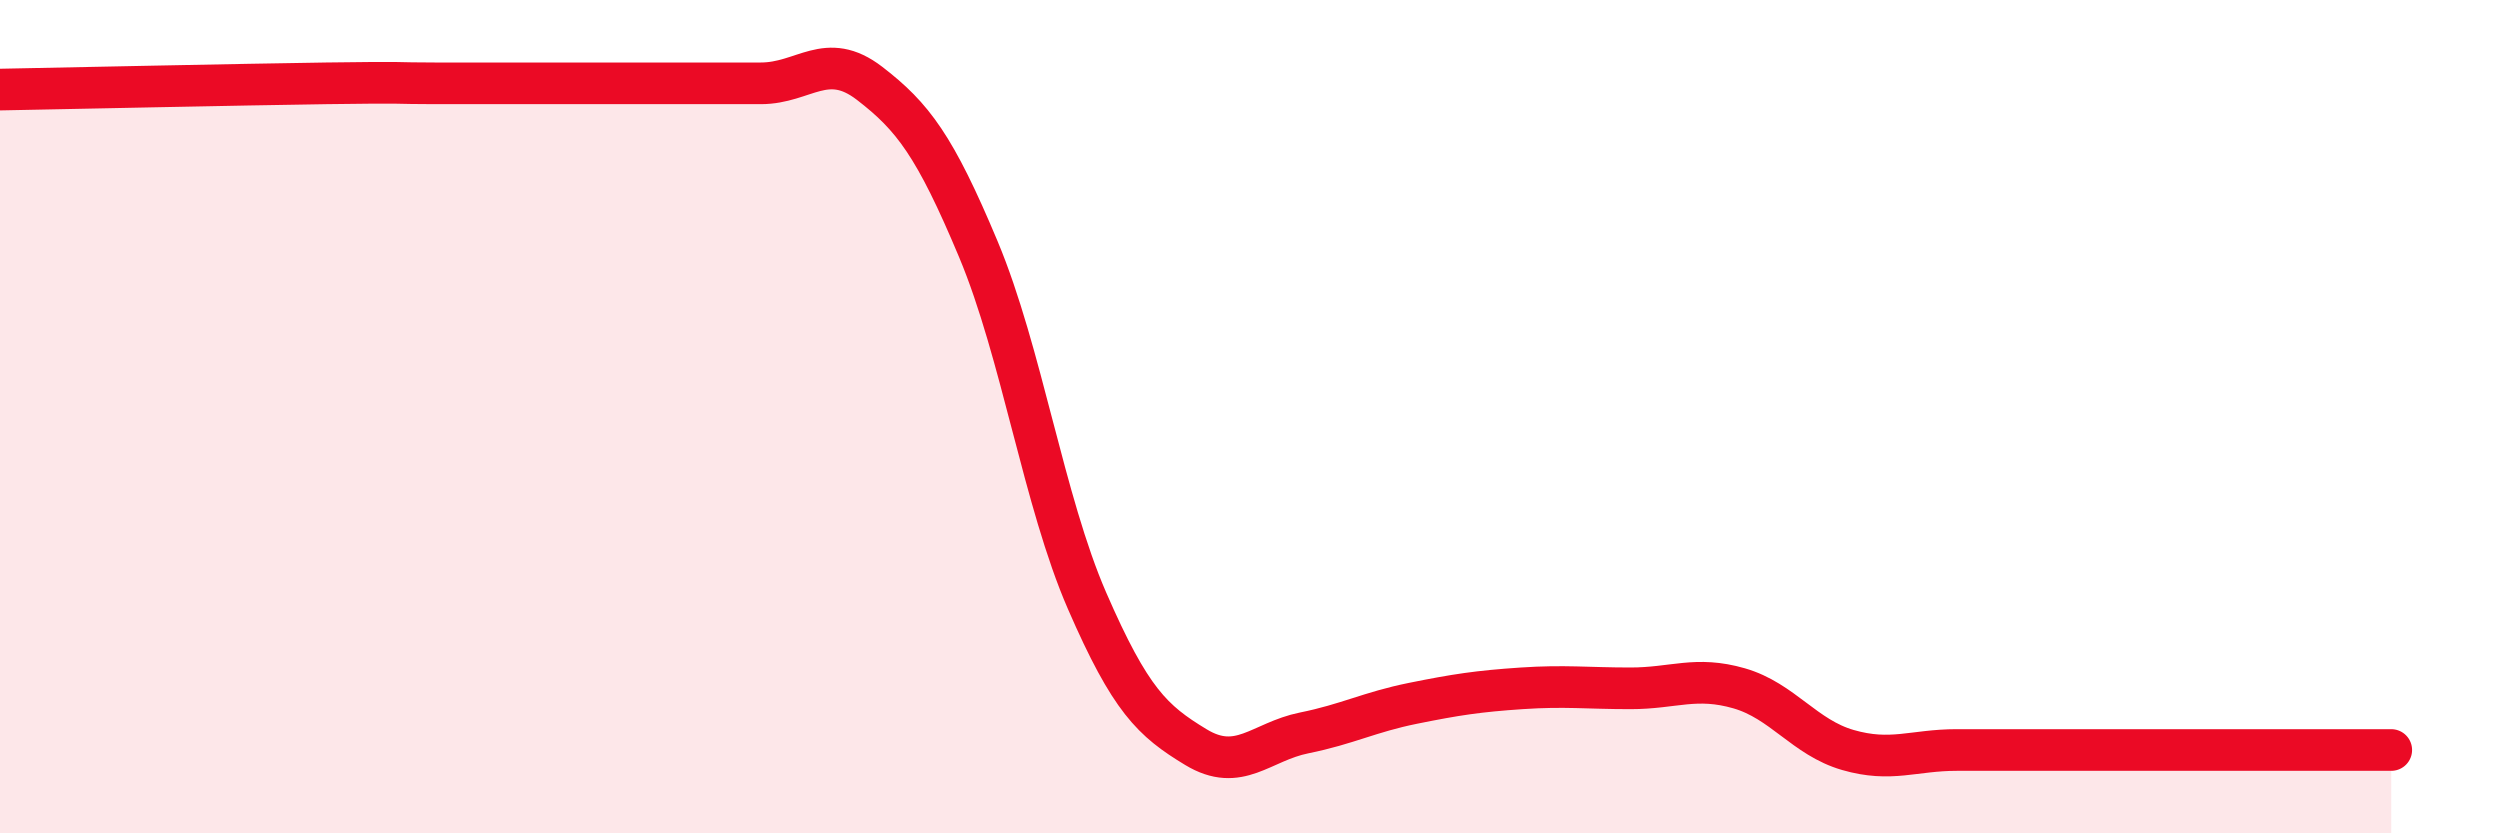
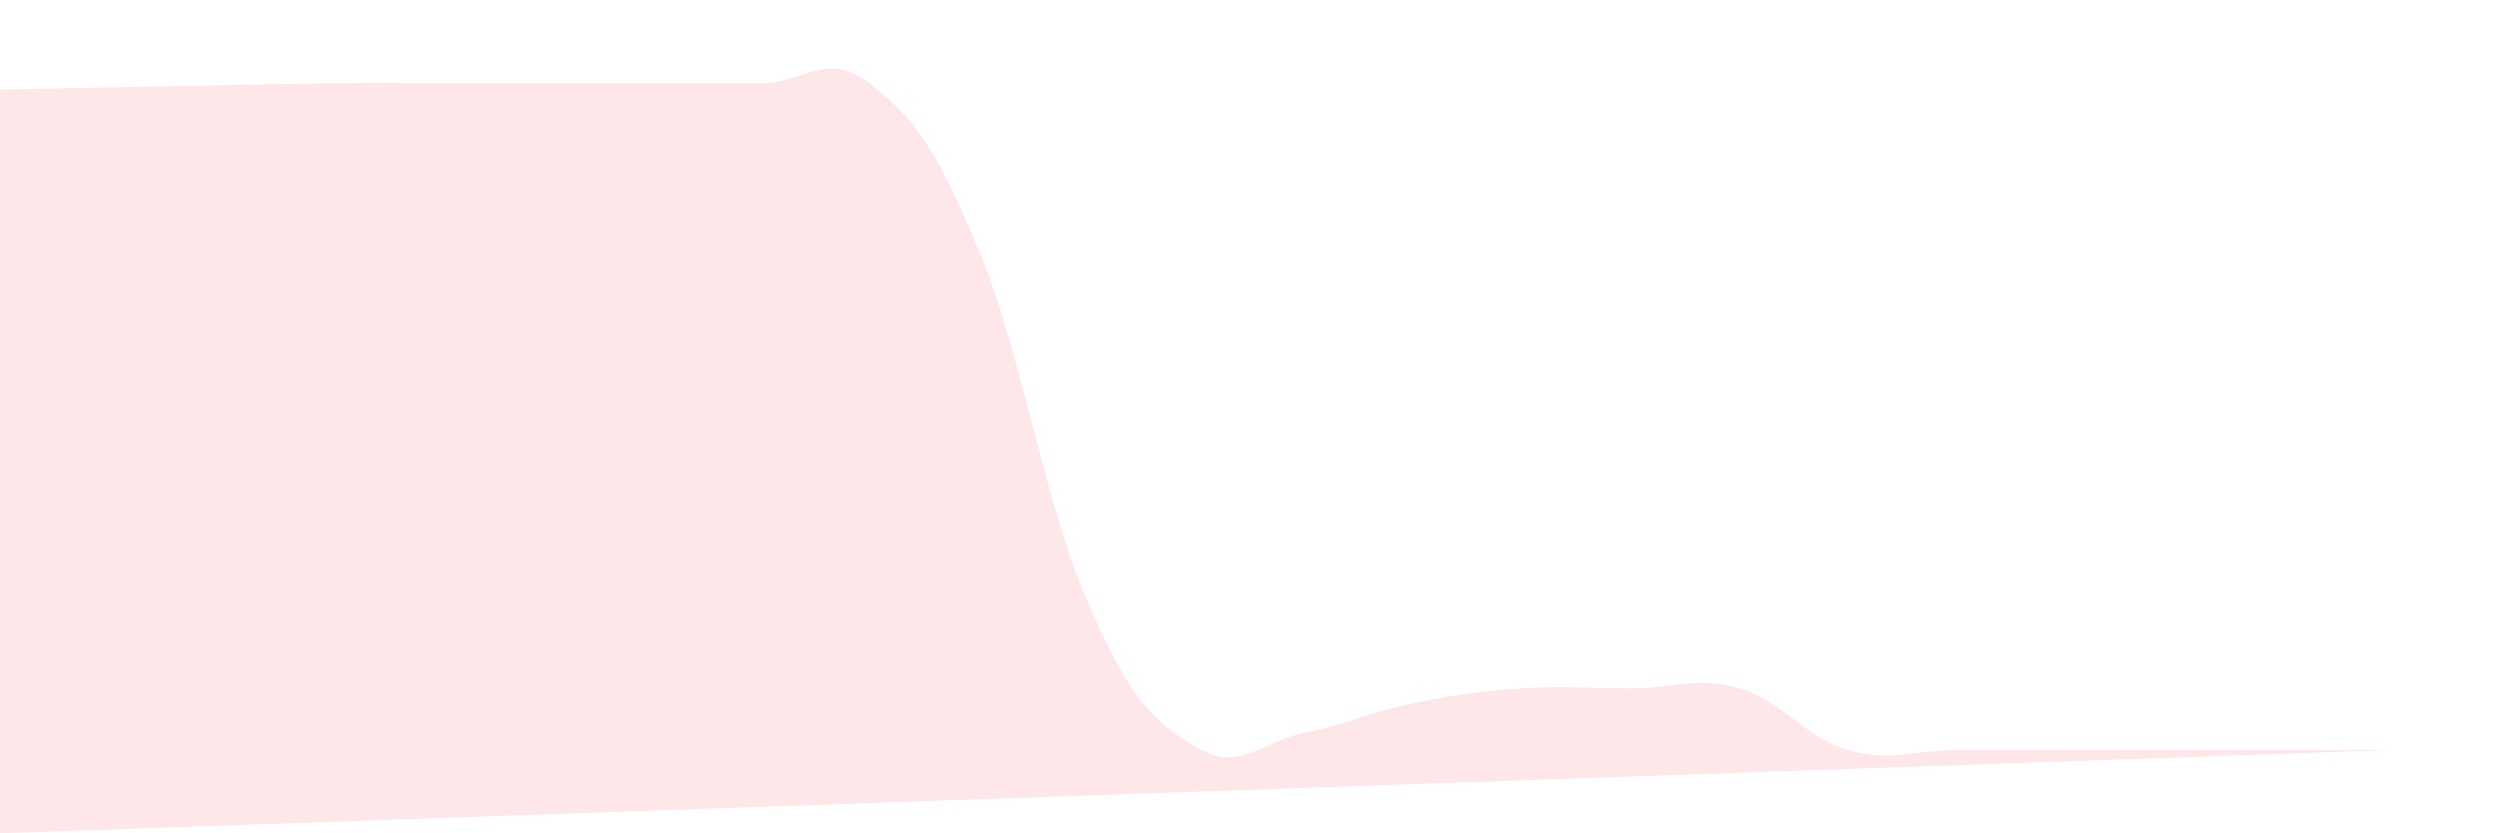
<svg xmlns="http://www.w3.org/2000/svg" width="60" height="20" viewBox="0 0 60 20">
-   <path d="M 0,2.15 C 1.57,2.12 5.74,2.03 7.83,2 C 9.92,1.97 9.39,2 10.43,2 C 11.47,2 12,2 13.04,2 C 14.08,2 14.61,2 15.65,2 C 16.69,2 17.22,2 18.26,2 C 19.3,2 19.83,1.2 20.87,2 C 21.91,2.8 22.44,3.5 23.48,5.98 C 24.52,8.46 25.05,12.03 26.09,14.42 C 27.13,16.81 27.66,17.3 28.7,17.93 C 29.74,18.56 30.26,17.8 31.3,17.59 C 32.34,17.38 32.87,17.09 33.91,16.88 C 34.95,16.67 35.48,16.59 36.52,16.52 C 37.56,16.45 38.09,16.52 39.13,16.52 C 40.17,16.52 40.7,16.22 41.74,16.52 C 42.78,16.82 43.31,17.7 44.35,18 C 45.39,18.3 45.92,18 46.96,18 C 48,18 48.53,18 49.57,18 C 50.61,18 51.13,18 52.17,18 C 53.21,18 53.74,18 54.78,18 C 55.82,18 56.87,18 57.39,18L57.39 20L0 20Z" fill="#EB0A25" opacity="0.1" stroke-linecap="round" stroke-linejoin="round" />
-   <path d="M 0,2.15 C 1.57,2.12 5.74,2.03 7.83,2 C 9.92,1.97 9.39,2 10.43,2 C 11.47,2 12,2 13.04,2 C 14.08,2 14.61,2 15.65,2 C 16.69,2 17.22,2 18.26,2 C 19.3,2 19.83,1.2 20.87,2 C 21.91,2.8 22.44,3.5 23.48,5.98 C 24.52,8.46 25.05,12.03 26.09,14.42 C 27.13,16.81 27.66,17.3 28.7,17.93 C 29.74,18.56 30.26,17.8 31.3,17.59 C 32.34,17.38 32.87,17.09 33.91,16.88 C 34.95,16.67 35.48,16.59 36.52,16.52 C 37.56,16.45 38.09,16.52 39.13,16.52 C 40.17,16.52 40.7,16.22 41.74,16.52 C 42.78,16.82 43.31,17.7 44.35,18 C 45.39,18.3 45.92,18 46.96,18 C 48,18 48.53,18 49.57,18 C 50.61,18 51.13,18 52.17,18 C 53.21,18 53.74,18 54.78,18 C 55.82,18 56.87,18 57.39,18" stroke="#EB0A25" stroke-width="1" fill="none" stroke-linecap="round" stroke-linejoin="round" />
+   <path d="M 0,2.15 C 1.57,2.12 5.74,2.03 7.83,2 C 9.92,1.97 9.39,2 10.43,2 C 11.47,2 12,2 13.04,2 C 14.08,2 14.61,2 15.65,2 C 16.69,2 17.22,2 18.26,2 C 19.3,2 19.83,1.2 20.87,2 C 21.91,2.8 22.44,3.5 23.48,5.98 C 24.52,8.46 25.05,12.03 26.09,14.42 C 27.13,16.81 27.66,17.3 28.7,17.93 C 29.74,18.56 30.26,17.8 31.3,17.59 C 32.34,17.38 32.87,17.09 33.91,16.88 C 34.95,16.67 35.48,16.59 36.52,16.52 C 37.56,16.45 38.09,16.52 39.13,16.52 C 40.17,16.52 40.7,16.22 41.74,16.52 C 42.78,16.82 43.31,17.7 44.35,18 C 45.39,18.3 45.92,18 46.96,18 C 48,18 48.53,18 49.57,18 C 50.61,18 51.13,18 52.17,18 C 53.21,18 53.74,18 54.78,18 C 55.82,18 56.87,18 57.39,18L0 20Z" fill="#EB0A25" opacity="0.1" stroke-linecap="round" stroke-linejoin="round" />
</svg>